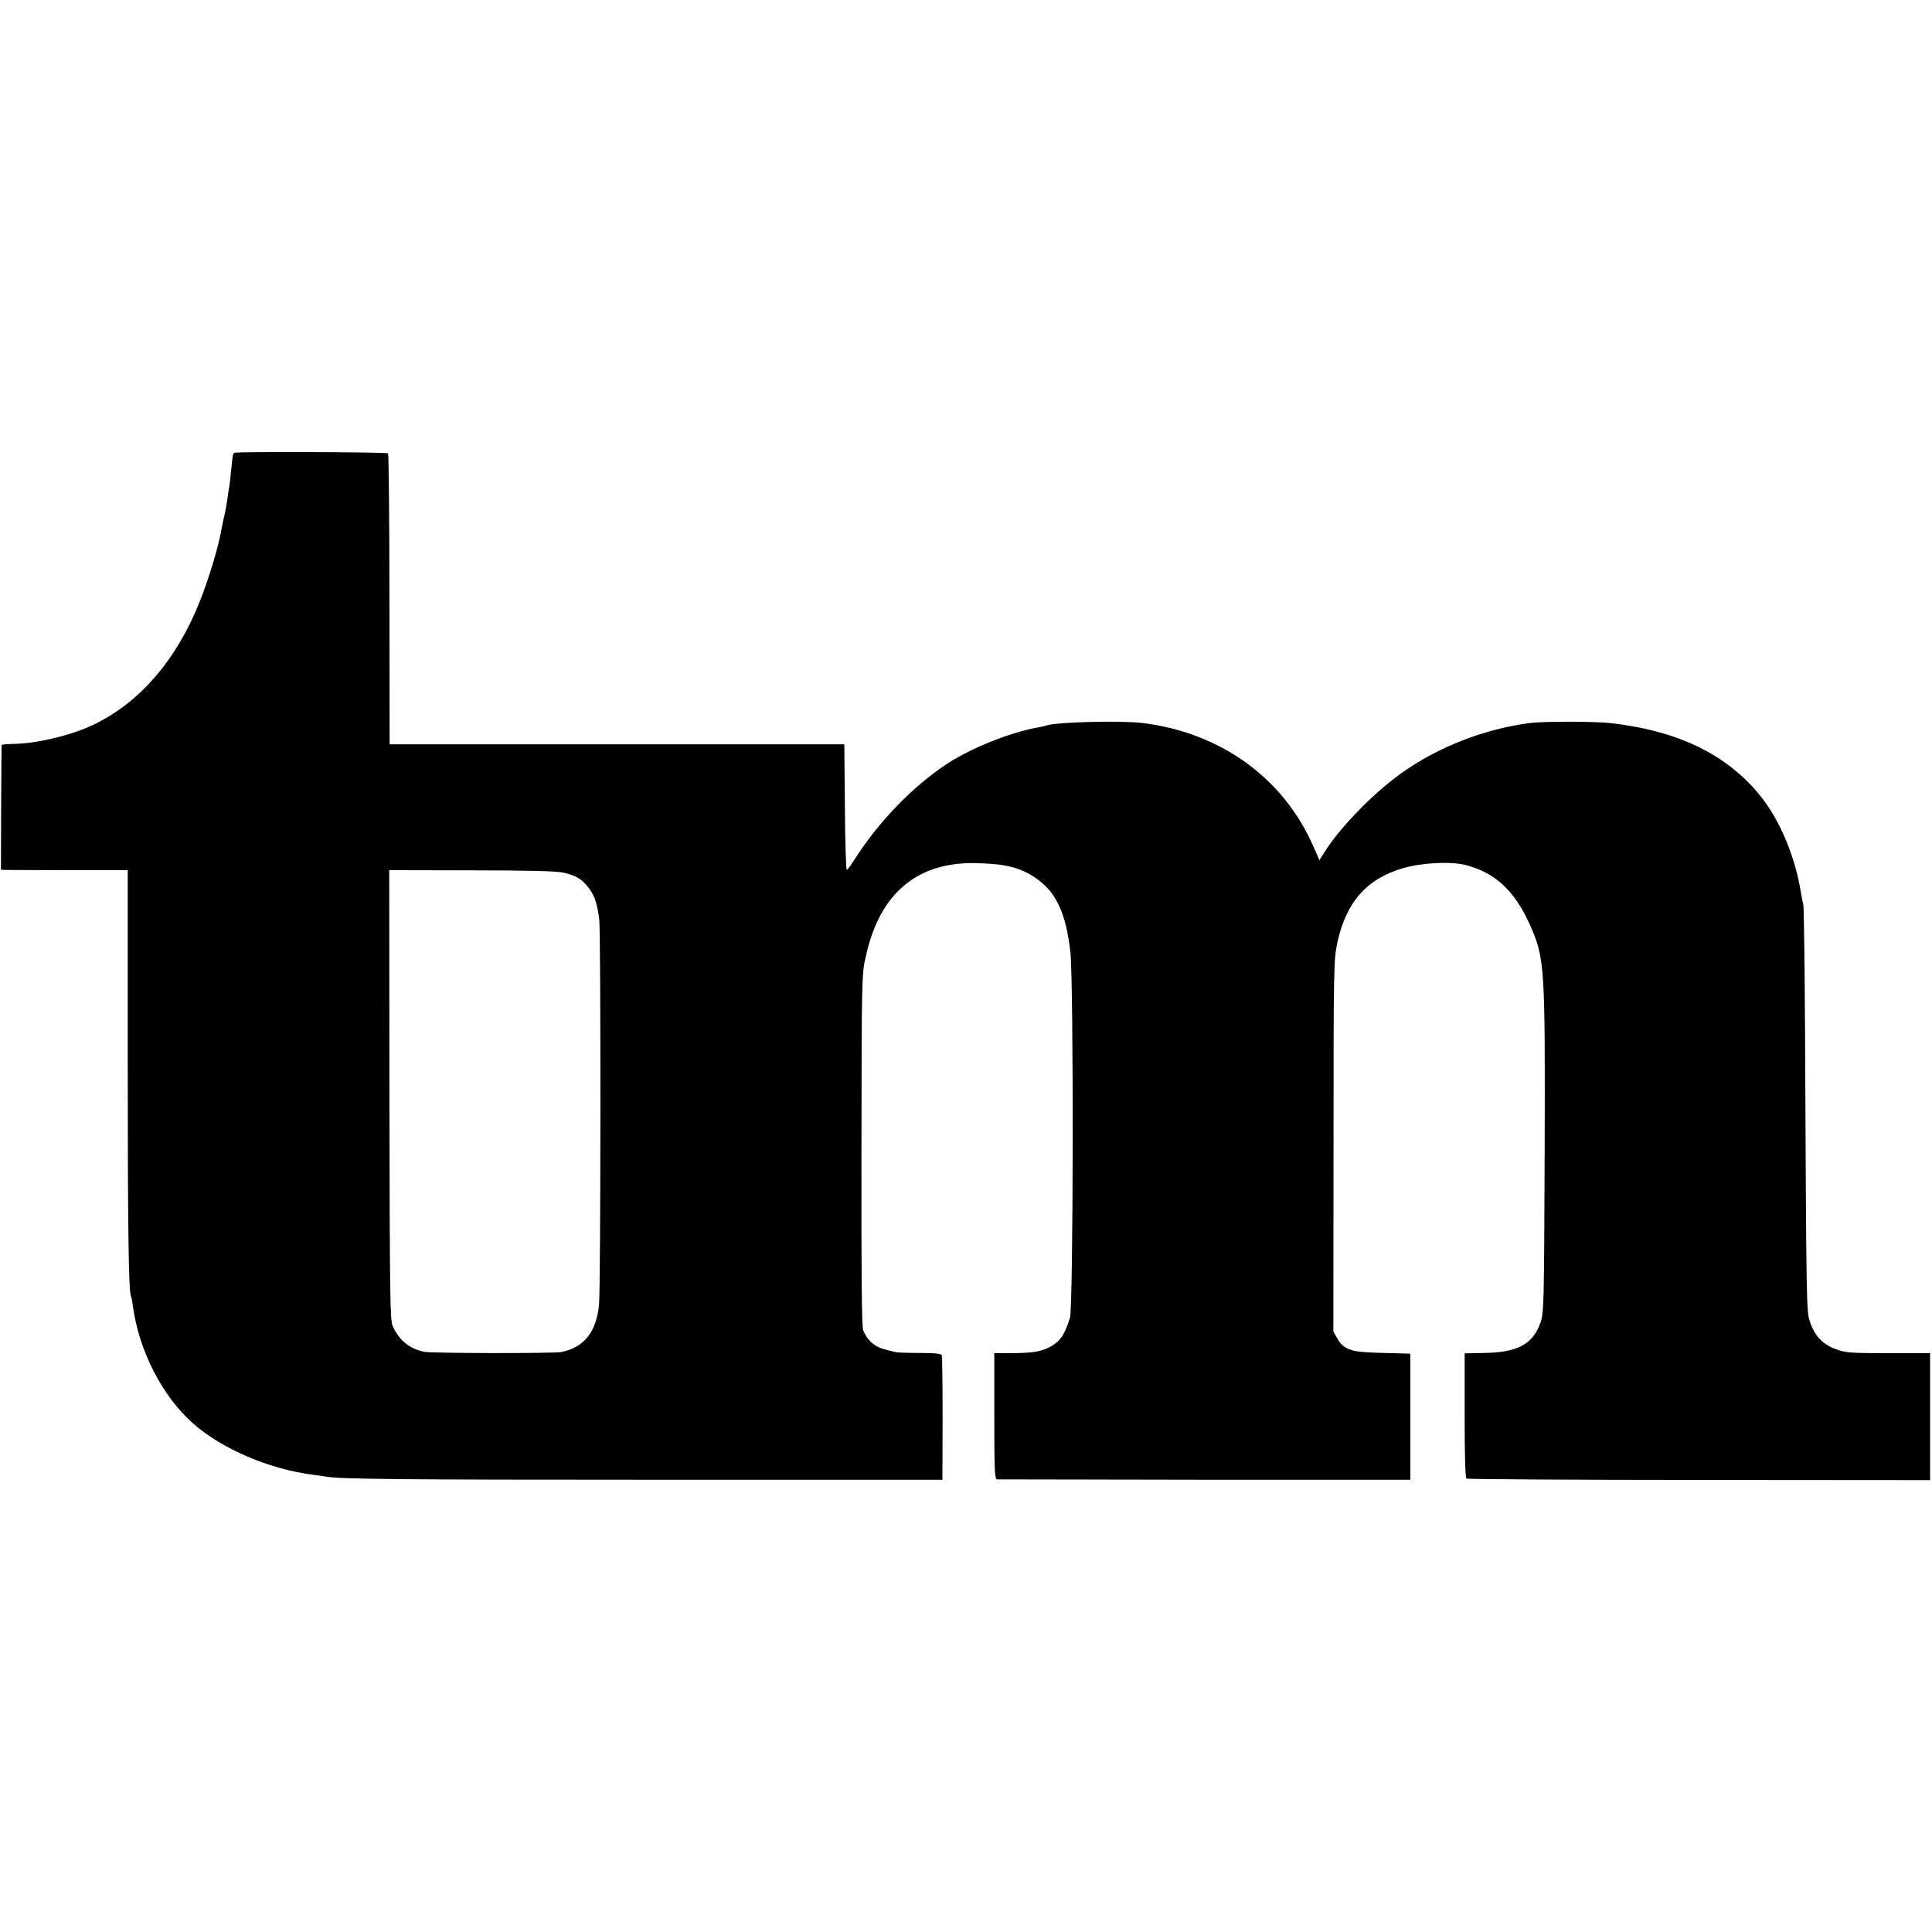
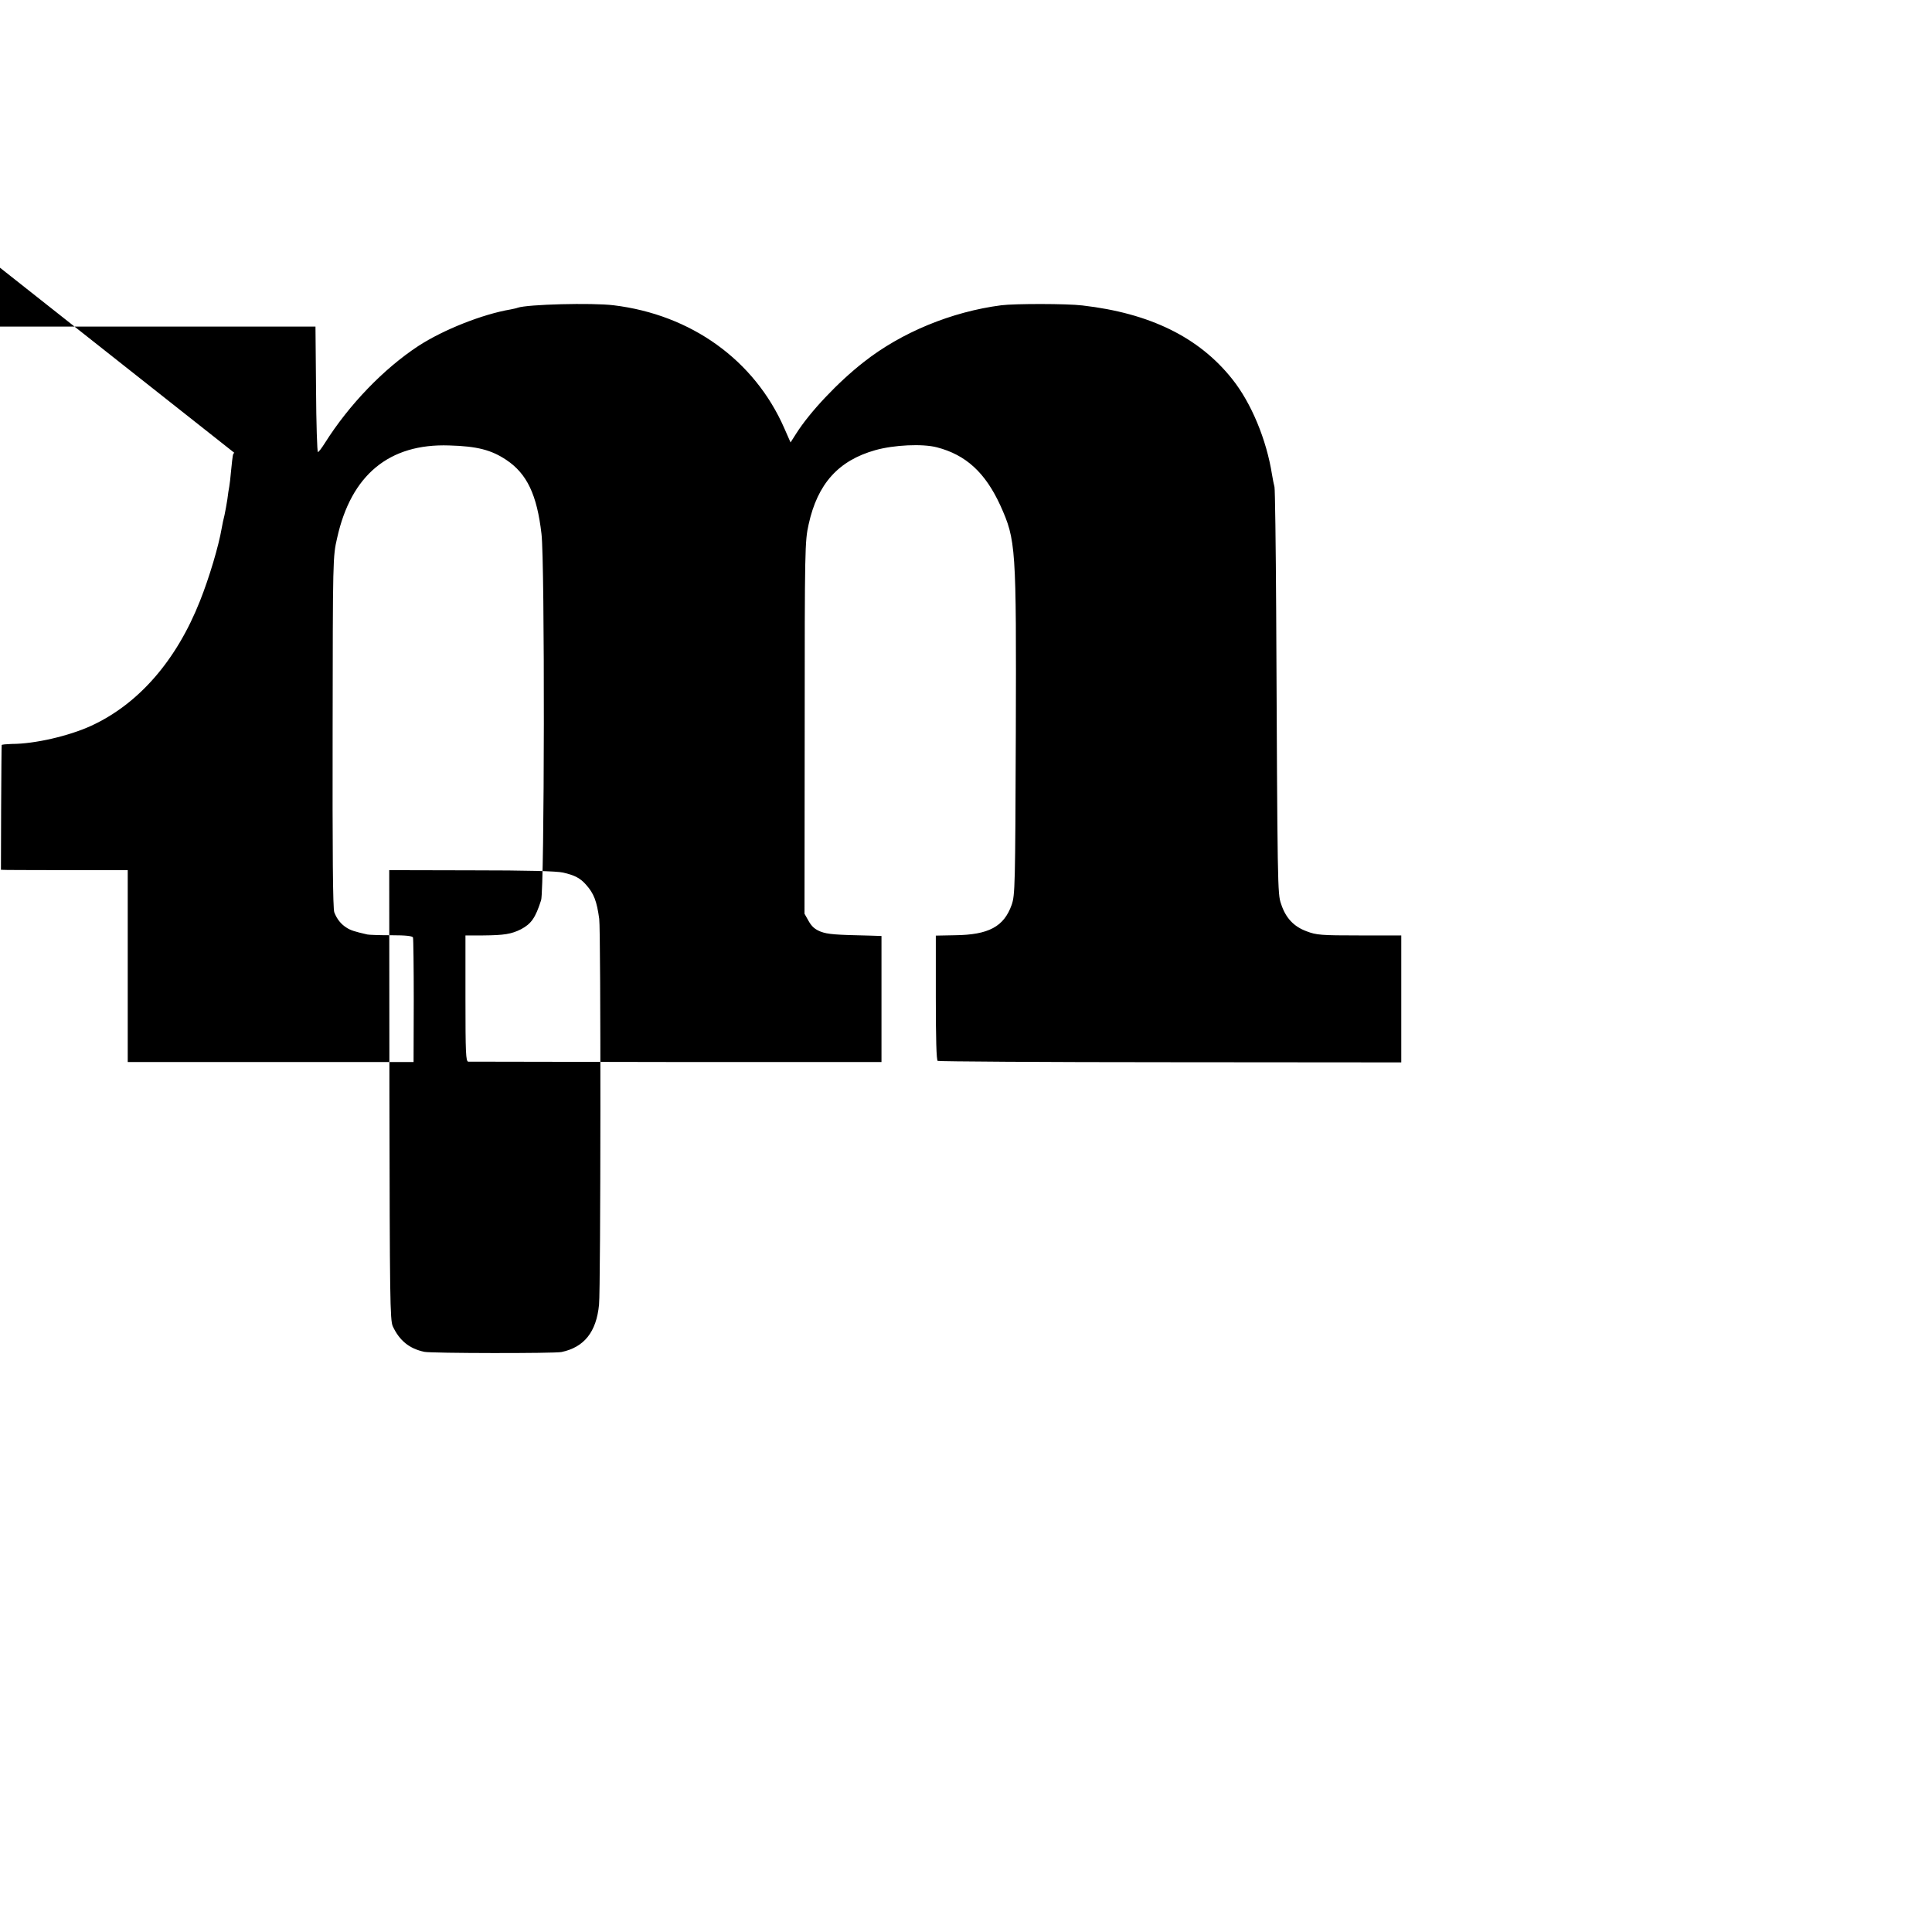
<svg xmlns="http://www.w3.org/2000/svg" version="1.0" width="1024pt" height="1024pt" viewBox="0 0 1024 1024" preserveAspectRatio="xMidYMid meet">
  <g transform="translate(0,1024) scale(0.1,-0.1)" fill="#000000" stroke="none">
-     <path d="M1242 7840 c-8 -6 -8 -5 -17 -93 -3 -37 -8 -76 -10 -87 -2 -10 -7 -40 -10 -67 -4 -26 -11 -64 -15 -83 -5 -19 -12 -51 -15 -70 -16 -94 -66 -262 -115 -385 -125 -316 -325 -546 -577 -662 -118 -54 -299 -96 -420 -96 -29 -1 -54 -3 -54 -6 -1 -3 -2 -153 -3 -333 l-1 -328 35 -1 c19 0 170 -1 336 -1 l301 0 0 -1017 c0 -887 5 -1219 17 -1240 2 -3 7 -26 10 -51 32 -239 156 -481 321 -626 151 -133 400 -240 630 -270 28 -3 59 -8 70 -10 71 -14 408 -17 1755 -17 l1515 0 1 324 c0 178 -2 329 -4 336 -3 8 -37 12 -115 12 -62 0 -119 2 -127 4 -70 16 -88 22 -110 36 -29 18 -51 45 -65 81 -8 17 -10 326 -9 955 1 924 1 931 24 1030 74 334 276 501 594 490 148 -4 224 -24 303 -77 109 -73 162 -184 186 -392 18 -149 16 -1885 -2 -1941 -30 -94 -52 -125 -106 -154 -52 -26 -89 -32 -202 -33 l-93 0 0 -334 c0 -290 2 -334 15 -335 8 0 504 -1 1103 -2 l1087 0 0 334 0 334 -60 2 c-187 4 -224 7 -262 21 -30 12 -47 26 -64 56 l-22 39 1 986 c0 952 1 989 21 1078 47 215 158 338 353 393 99 28 251 35 327 15 154 -40 256 -134 336 -308 83 -185 85 -215 82 -1212 -3 -807 -4 -853 -22 -905 -41 -115 -121 -159 -301 -161 l-101 -2 0 -329 c0 -215 3 -331 10 -335 6 -3 561 -7 1234 -7 l1223 -1 0 337 0 336 -222 0 c-204 0 -228 2 -280 22 -68 25 -111 71 -135 145 -19 54 -19 79 -26 1550 -2 352 -6 649 -9 660 -3 11 -9 40 -13 65 -29 185 -110 381 -212 508 -176 221 -436 348 -793 389 -82 10 -358 10 -430 1 -263 -34 -530 -144 -729 -301 -136 -106 -286 -265 -358 -379 l-30 -47 -33 75 c-158 361 -493 602 -905 652 -116 14 -456 5 -508 -13 -7 -3 -23 -6 -37 -9 -149 -25 -358 -108 -490 -194 -184 -121 -367 -311 -495 -514 -17 -27 -33 -48 -37 -48 -4 0 -9 150 -10 333 l-3 332 -1205 0 -1205 0 -1 768 c0 422 -4 770 -7 774 -8 7 -806 10 -815 3z m1743 -2225 c62 -14 91 -30 121 -64 42 -47 57 -87 70 -181 9 -62 8 -1958 -1 -2045 -14 -145 -79 -226 -199 -251 -36 -8 -692 -7 -727 1 -80 17 -132 60 -167 135 -15 32 -16 153 -18 1226 l-1 1192 436 -1 c295 0 452 -4 486 -12z" />
+     <path d="M1242 7840 c-8 -6 -8 -5 -17 -93 -3 -37 -8 -76 -10 -87 -2 -10 -7 -40 -10 -67 -4 -26 -11 -64 -15 -83 -5 -19 -12 -51 -15 -70 -16 -94 -66 -262 -115 -385 -125 -316 -325 -546 -577 -662 -118 -54 -299 -96 -420 -96 -29 -1 -54 -3 -54 -6 -1 -3 -2 -153 -3 -333 l-1 -328 35 -1 c19 0 170 -1 336 -1 l301 0 0 -1017 l1515 0 1 324 c0 178 -2 329 -4 336 -3 8 -37 12 -115 12 -62 0 -119 2 -127 4 -70 16 -88 22 -110 36 -29 18 -51 45 -65 81 -8 17 -10 326 -9 955 1 924 1 931 24 1030 74 334 276 501 594 490 148 -4 224 -24 303 -77 109 -73 162 -184 186 -392 18 -149 16 -1885 -2 -1941 -30 -94 -52 -125 -106 -154 -52 -26 -89 -32 -202 -33 l-93 0 0 -334 c0 -290 2 -334 15 -335 8 0 504 -1 1103 -2 l1087 0 0 334 0 334 -60 2 c-187 4 -224 7 -262 21 -30 12 -47 26 -64 56 l-22 39 1 986 c0 952 1 989 21 1078 47 215 158 338 353 393 99 28 251 35 327 15 154 -40 256 -134 336 -308 83 -185 85 -215 82 -1212 -3 -807 -4 -853 -22 -905 -41 -115 -121 -159 -301 -161 l-101 -2 0 -329 c0 -215 3 -331 10 -335 6 -3 561 -7 1234 -7 l1223 -1 0 337 0 336 -222 0 c-204 0 -228 2 -280 22 -68 25 -111 71 -135 145 -19 54 -19 79 -26 1550 -2 352 -6 649 -9 660 -3 11 -9 40 -13 65 -29 185 -110 381 -212 508 -176 221 -436 348 -793 389 -82 10 -358 10 -430 1 -263 -34 -530 -144 -729 -301 -136 -106 -286 -265 -358 -379 l-30 -47 -33 75 c-158 361 -493 602 -905 652 -116 14 -456 5 -508 -13 -7 -3 -23 -6 -37 -9 -149 -25 -358 -108 -490 -194 -184 -121 -367 -311 -495 -514 -17 -27 -33 -48 -37 -48 -4 0 -9 150 -10 333 l-3 332 -1205 0 -1205 0 -1 768 c0 422 -4 770 -7 774 -8 7 -806 10 -815 3z m1743 -2225 c62 -14 91 -30 121 -64 42 -47 57 -87 70 -181 9 -62 8 -1958 -1 -2045 -14 -145 -79 -226 -199 -251 -36 -8 -692 -7 -727 1 -80 17 -132 60 -167 135 -15 32 -16 153 -18 1226 l-1 1192 436 -1 c295 0 452 -4 486 -12z" />
  </g>
</svg>